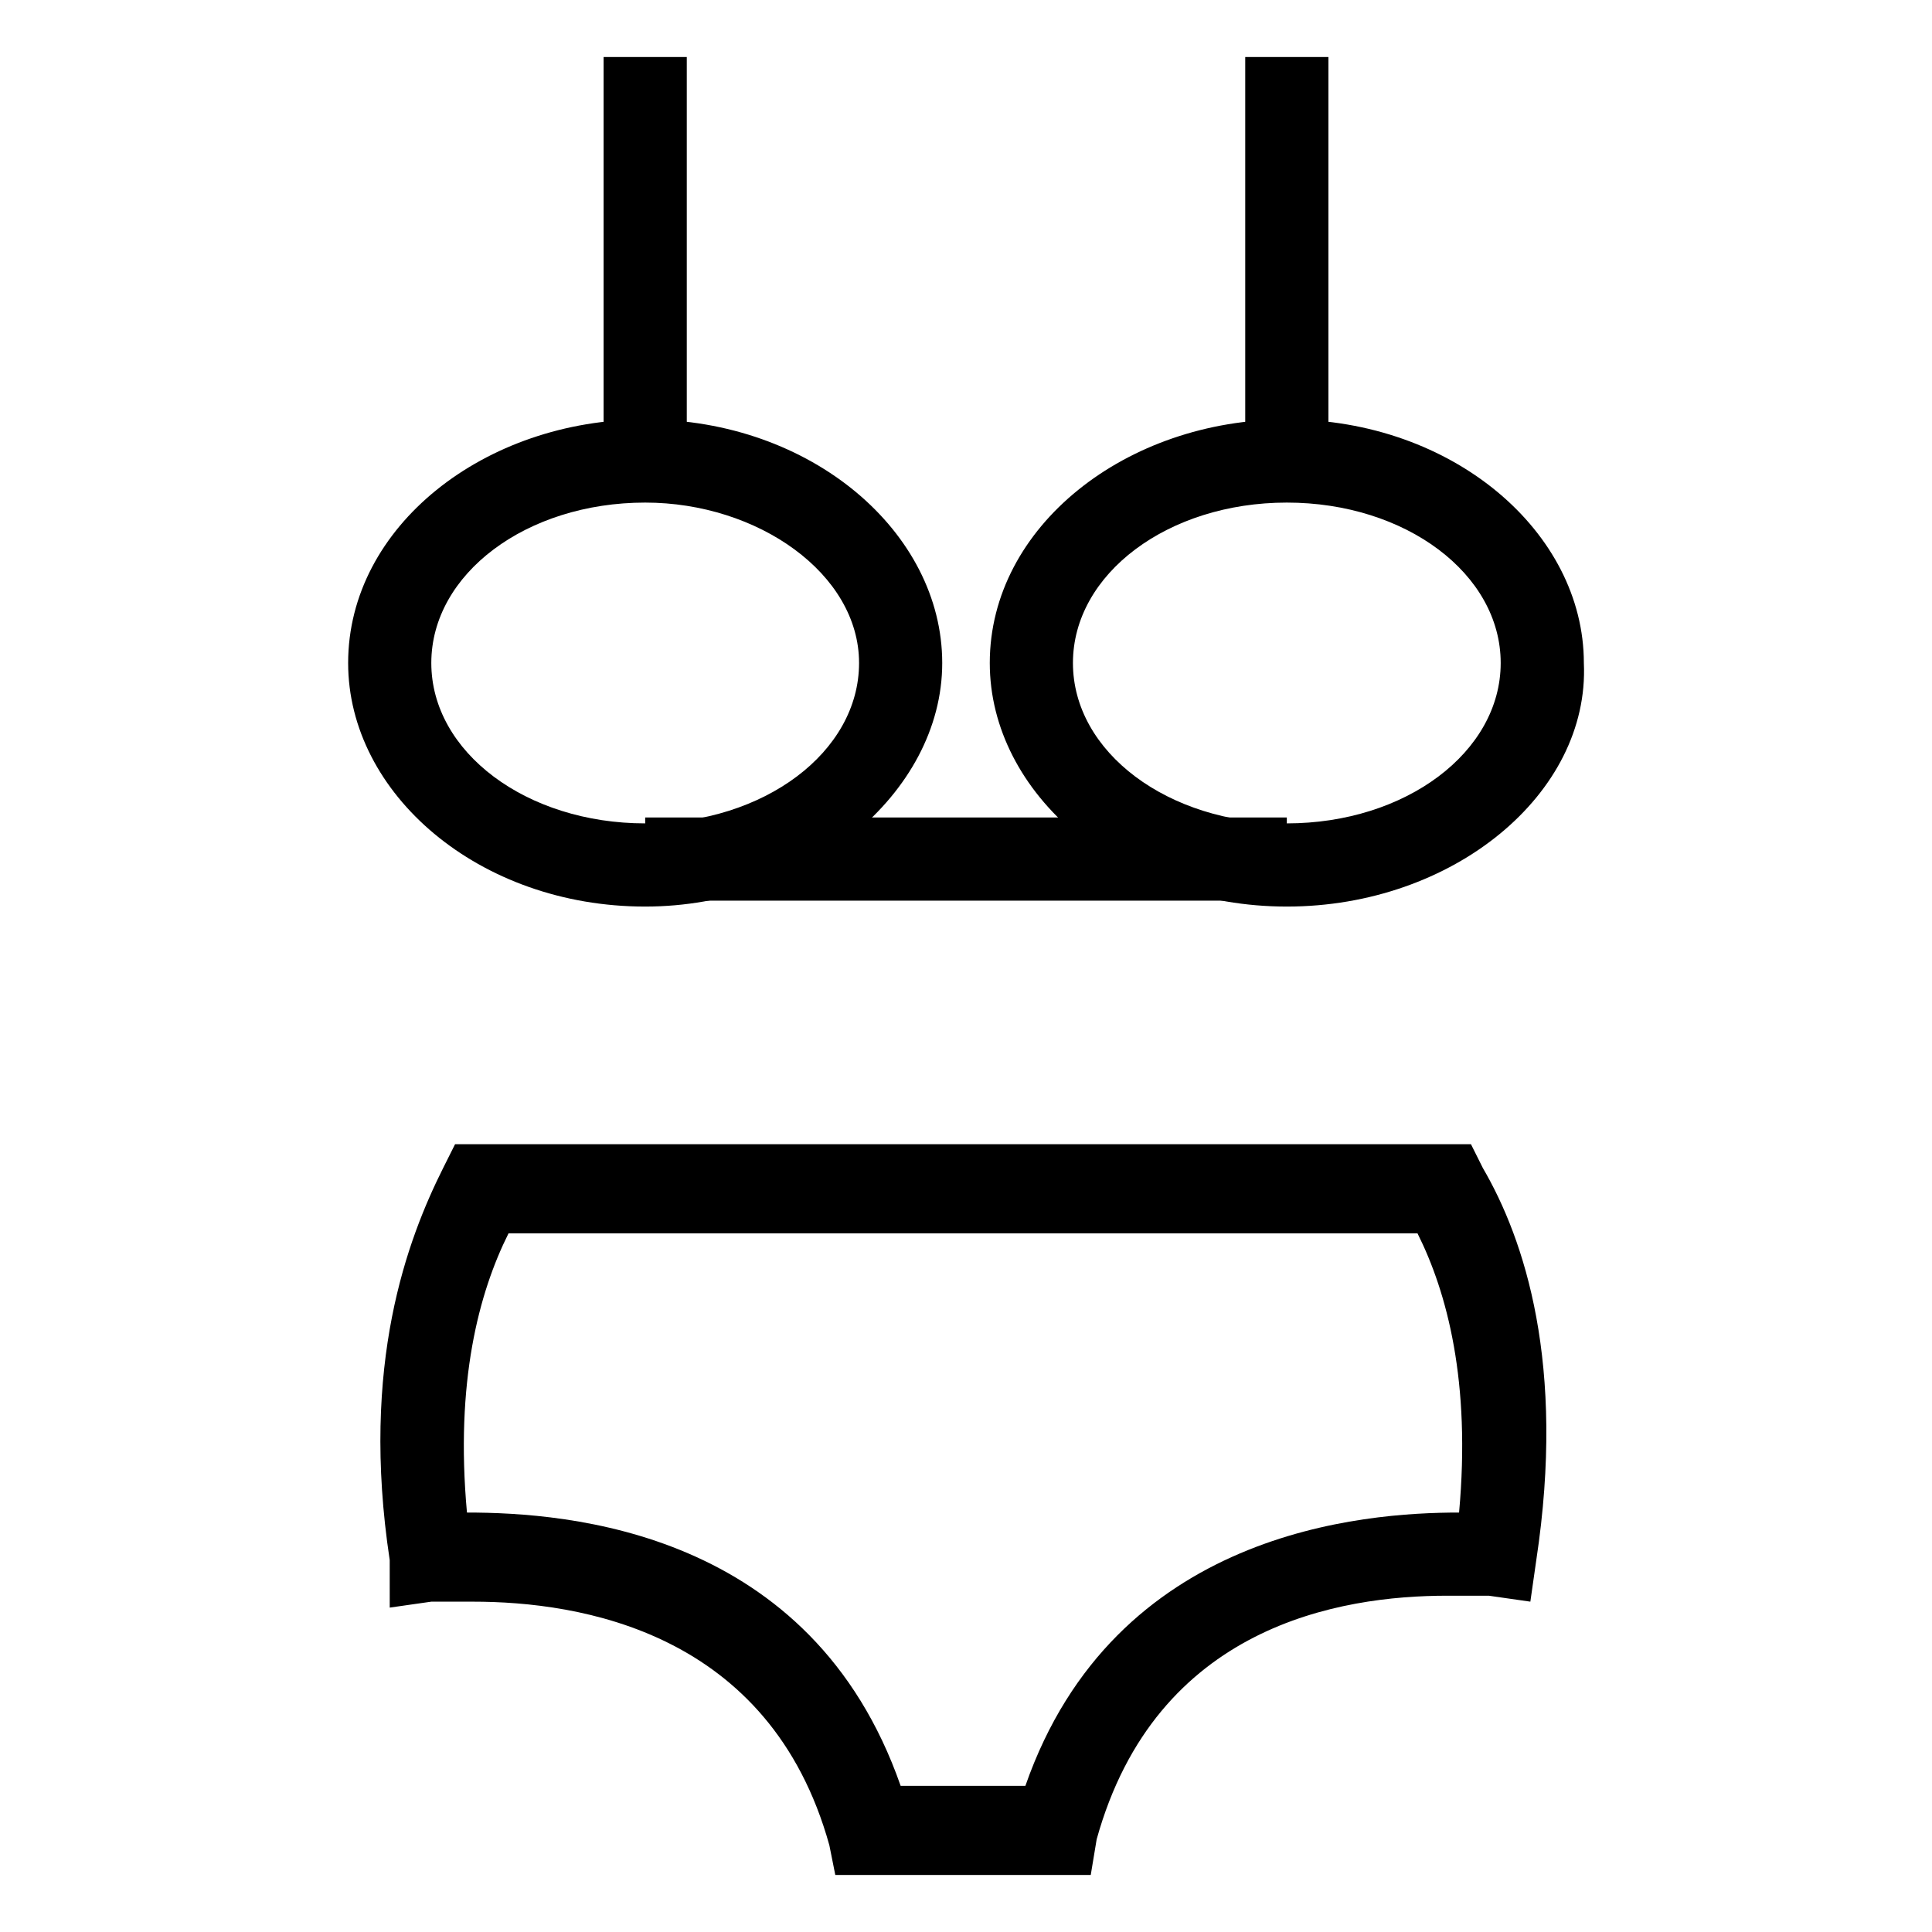
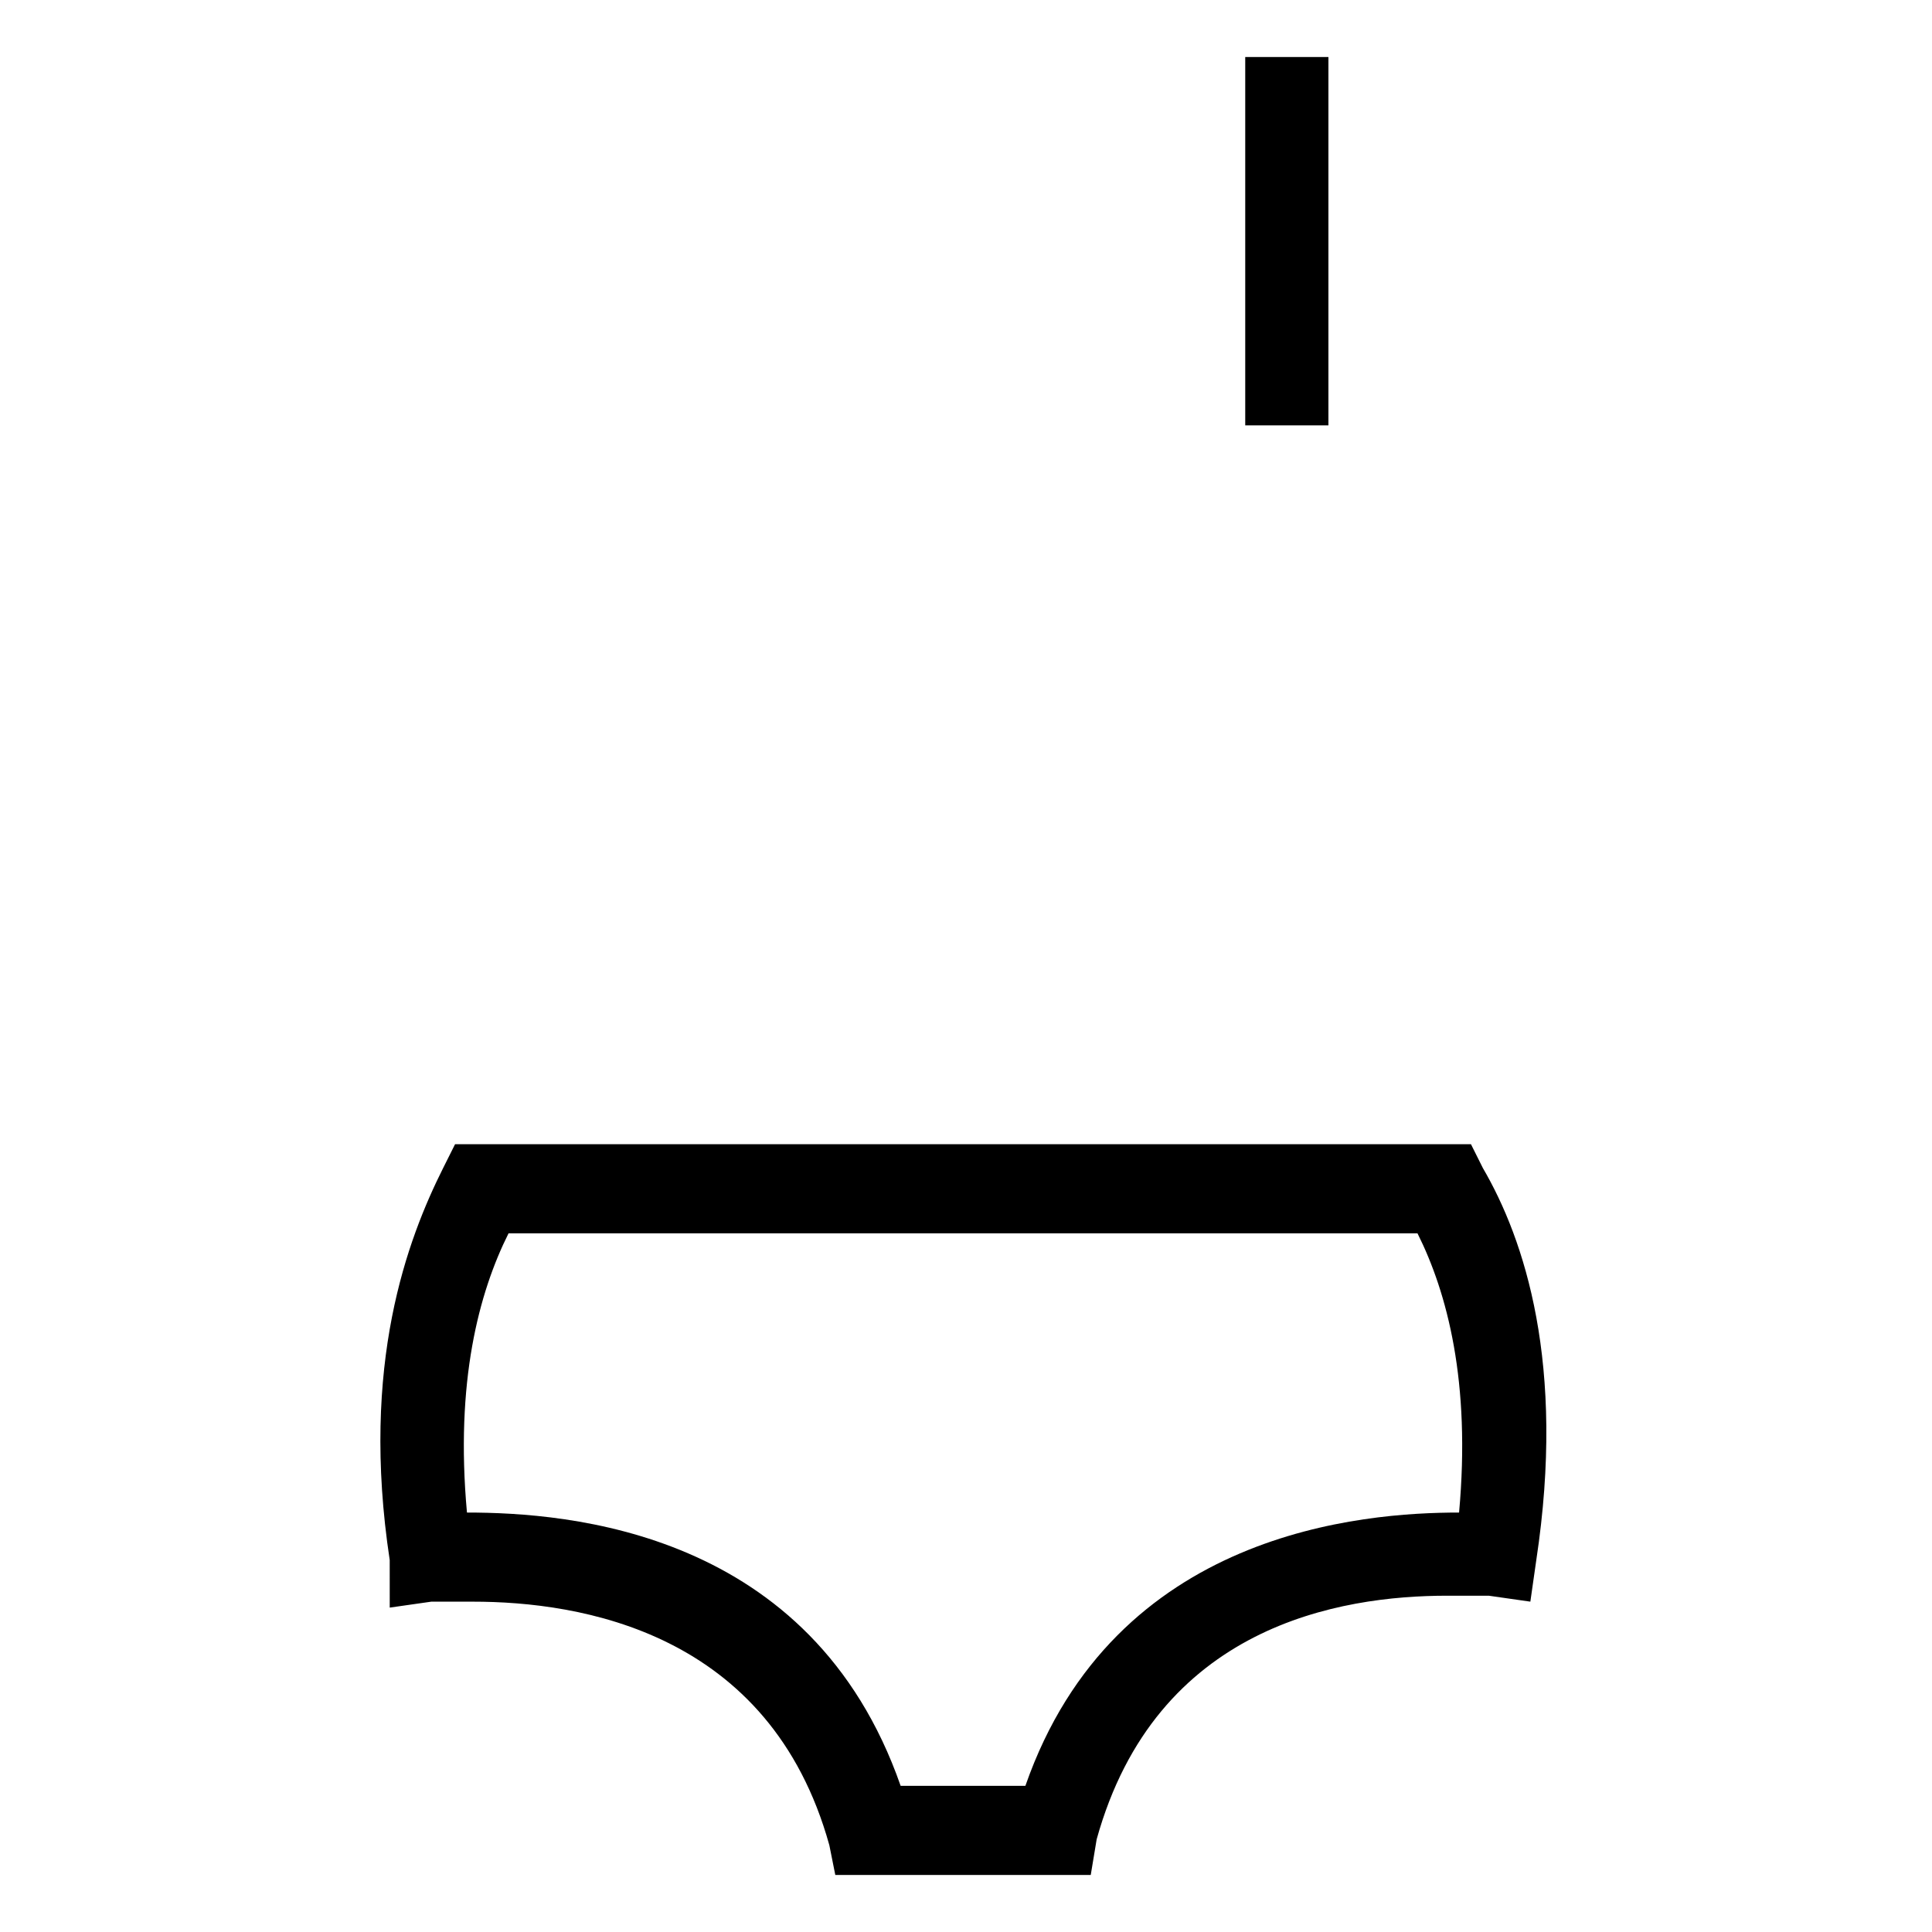
<svg xmlns="http://www.w3.org/2000/svg" fill="#000000" width="800px" height="800px" version="1.1" viewBox="144 144 512 512">
  <g>
    <path d="m433.06 640.88h-67.699l-1.574-7.871c-15.742-56.68-66.125-64.551-94.465-64.551h-11.02l-11.02 1.574-0.004-12.598c-7.871-51.957 4.723-85.02 14.168-103.91l3.152-6.297h269.22l3.148 6.297c11.02 18.895 22.043 51.957 14.168 103.91l-1.574 11.02-11.02-1.574h-11.02c-28.34 0-77.145 7.871-92.891 64.551zm-50.383-23.617h33.062c23.617-67.699 89.742-72.422 114.93-72.422 3.148-34.637-3.148-58.254-11.02-73.996h-240.88c-7.871 15.742-14.168 39.359-11.02 73.996 26.762 0 91.312 4.723 114.93 72.422z" />
-     <path d="m314.98 384.25c-44.082 0-78.719-29.914-78.719-64.551 0-36.211 36.211-64.551 78.719-64.551 44.082 0 78.719 29.914 78.719 64.551s-36.211 64.551-78.719 64.551zm0-107.06c-31.488 0-56.68 18.895-56.68 42.508 0 23.617 25.191 42.508 56.68 42.508s56.68-18.895 56.68-42.508c0-23.617-26.766-42.508-56.68-42.508z" />
-     <path d="m485.02 384.25c-44.082 0-78.719-29.914-78.719-64.551 0-36.211 36.211-64.551 78.719-64.551 44.082 0 78.719 29.914 78.719 64.551 1.578 34.637-34.633 64.551-78.719 64.551zm0-107.06c-31.488 0-56.68 18.895-56.68 42.508 0 23.617 25.191 42.508 56.68 42.508s56.68-18.895 56.68-42.508c0-23.617-25.191-42.508-56.68-42.508z" />
-     <path d="m314.98 360.64h170.04v22.043h-170.04z" />
-     <path d="m303.96 159.11h22.043v97.613h-22.043z" />
    <path d="m474 159.11h22.043v97.613h-22.043z" />
  </g>
</svg>